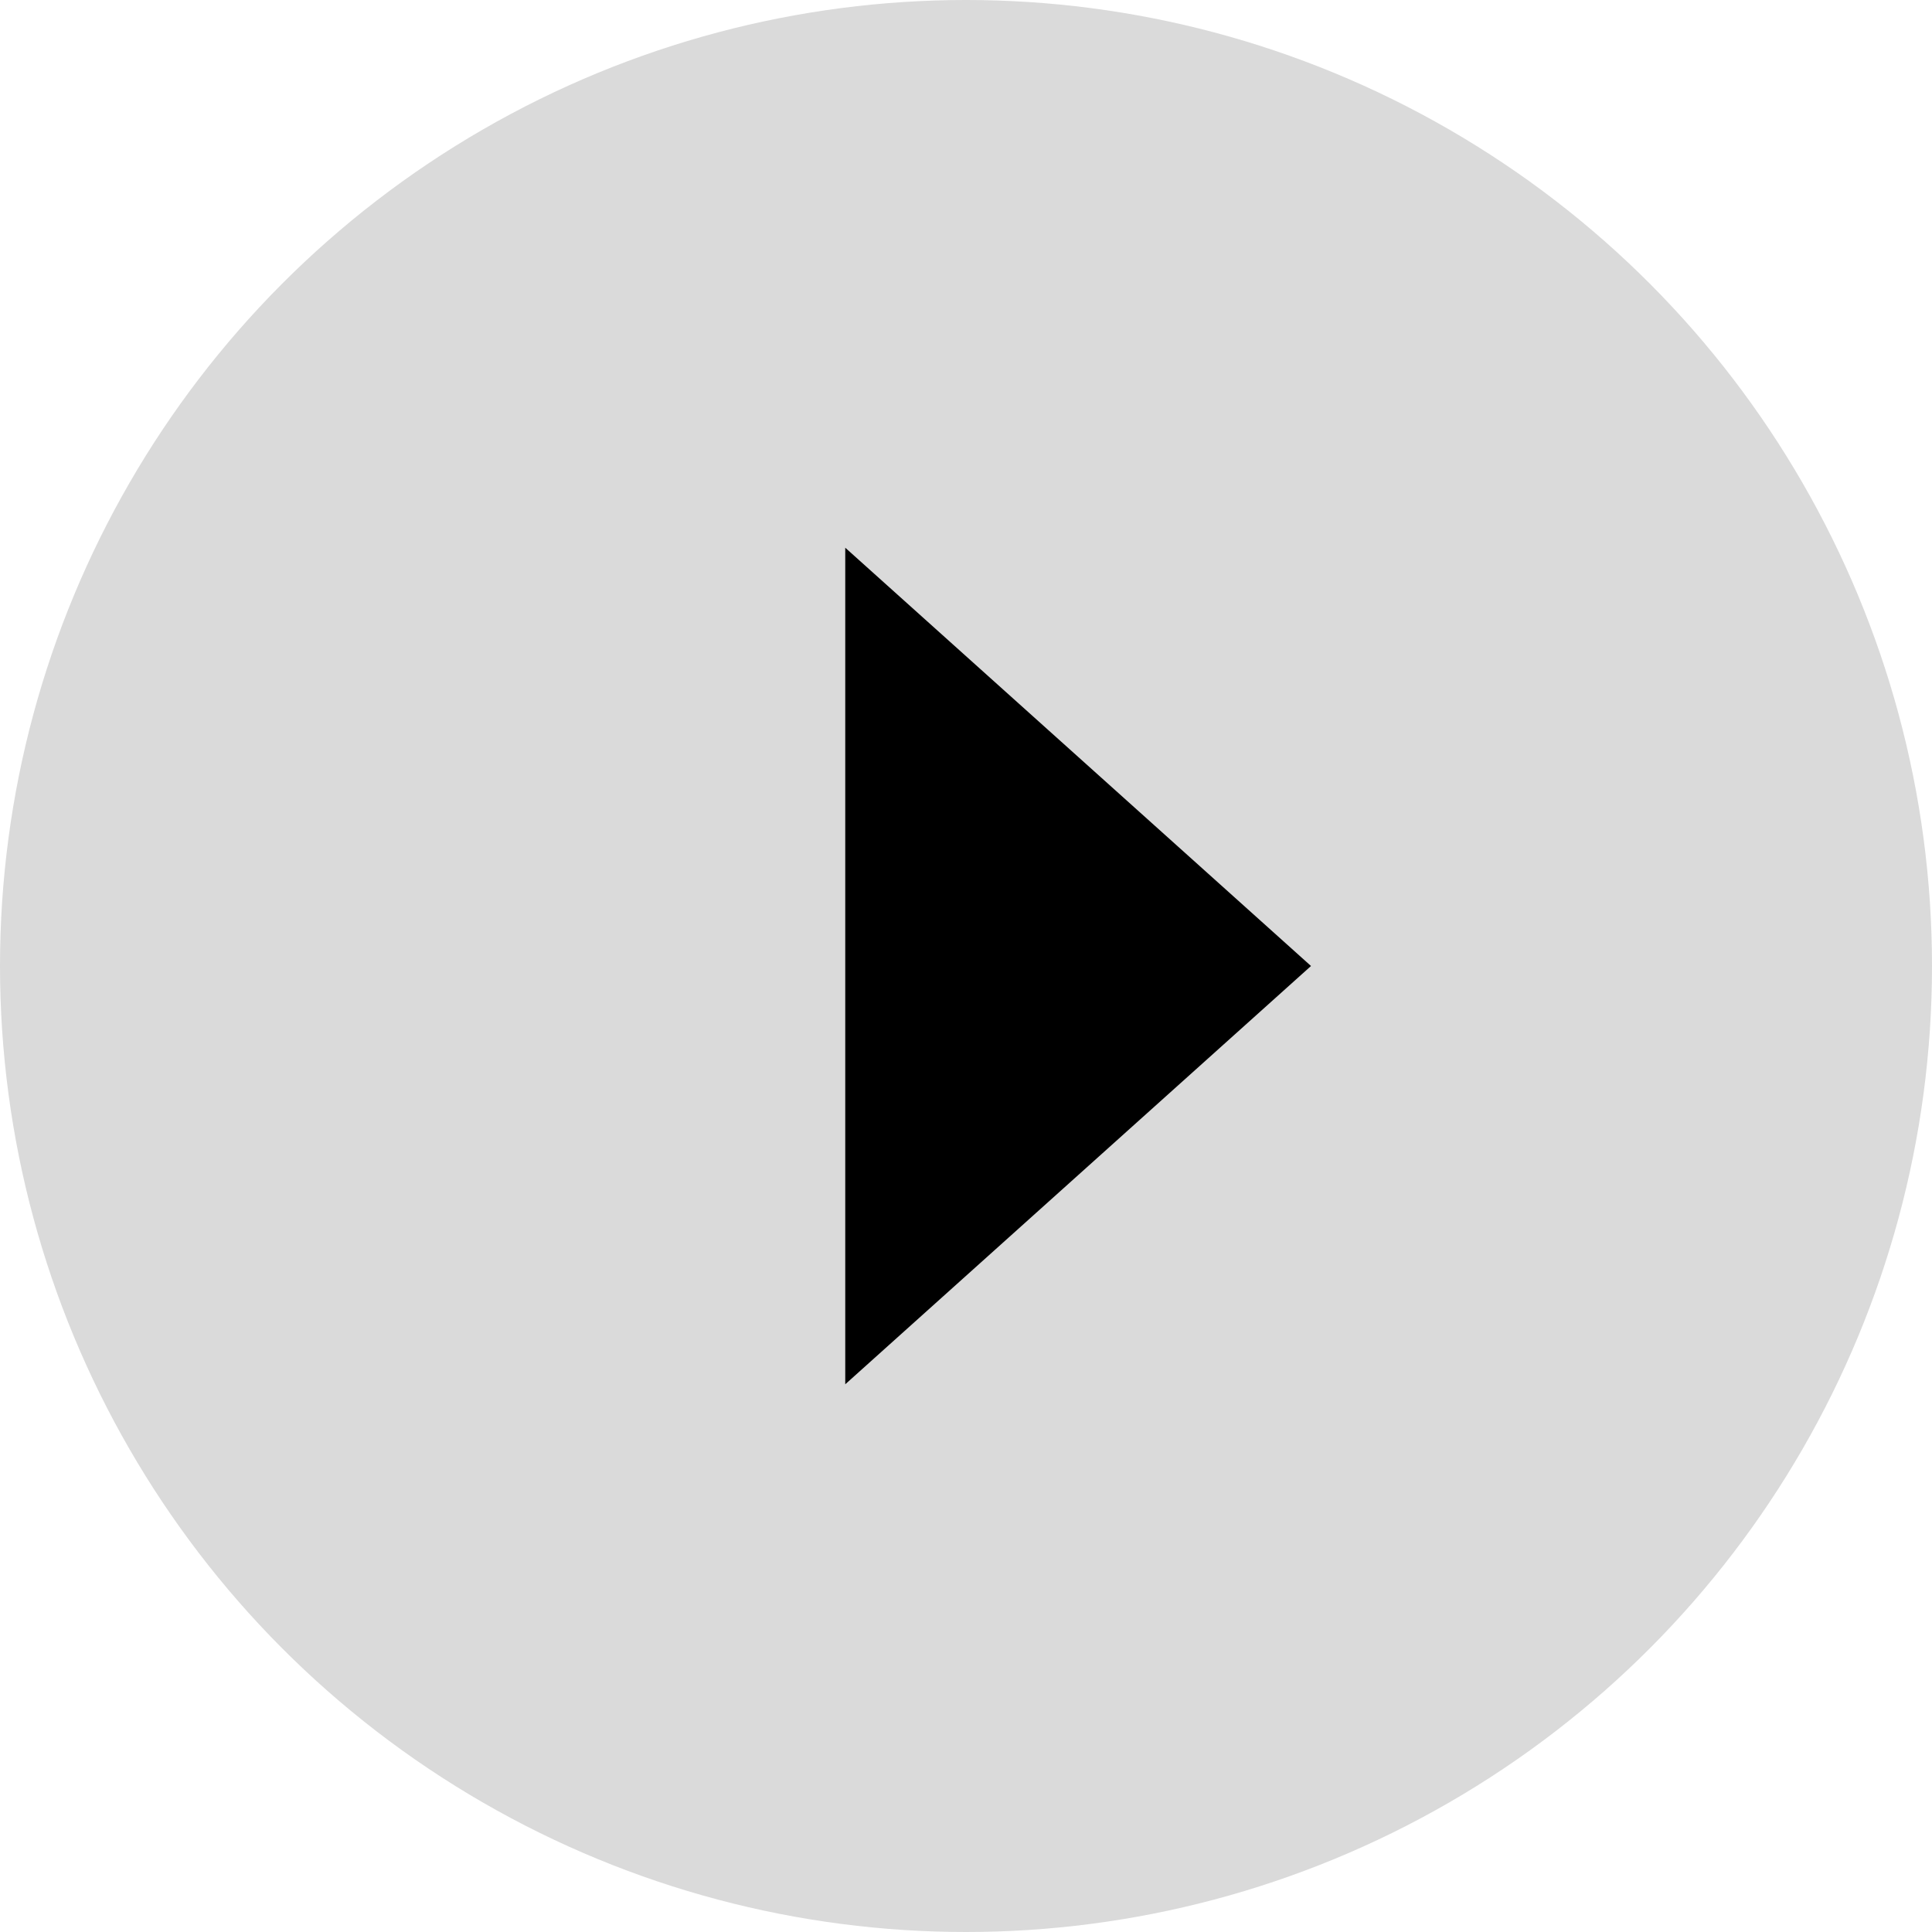
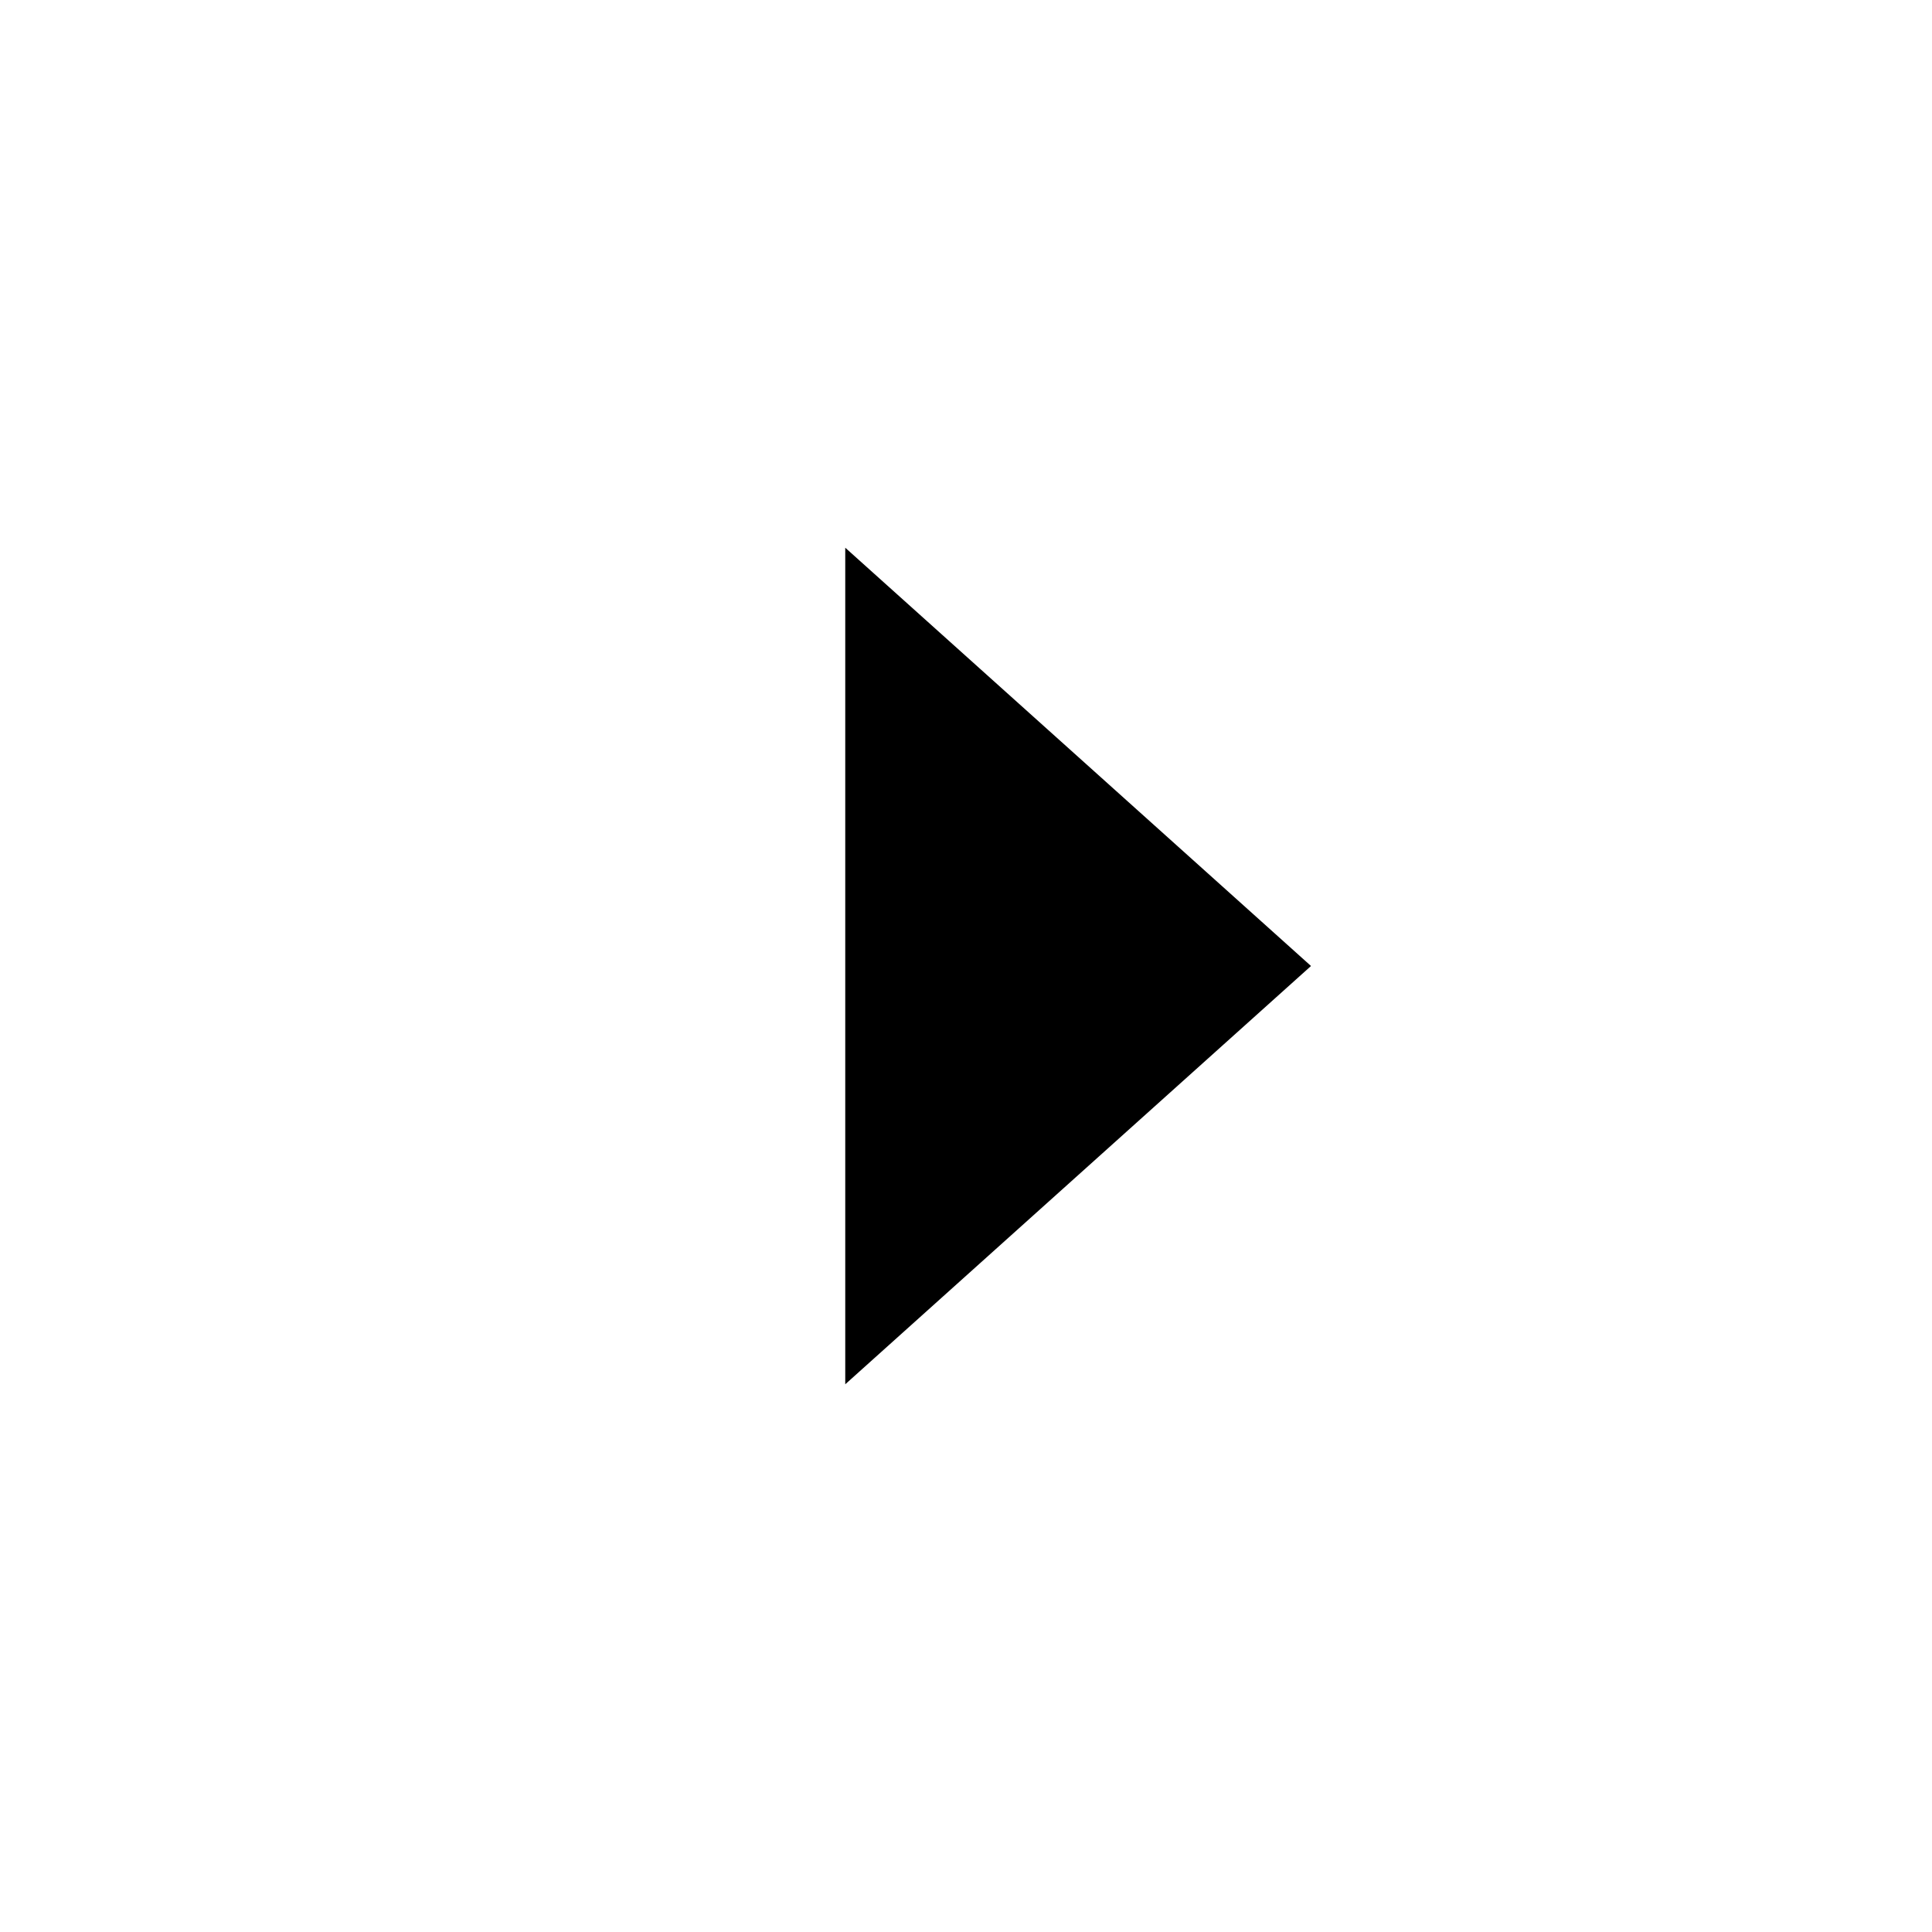
<svg xmlns="http://www.w3.org/2000/svg" width="28" height="28" viewBox="0 0 28 28" fill="none">
-   <circle cx="14" cy="14" r="14" fill="#DADADA" />
  <path d="M19 14L12.25 20.062L12.25 7.938L19 14Z" fill="black" />
</svg>